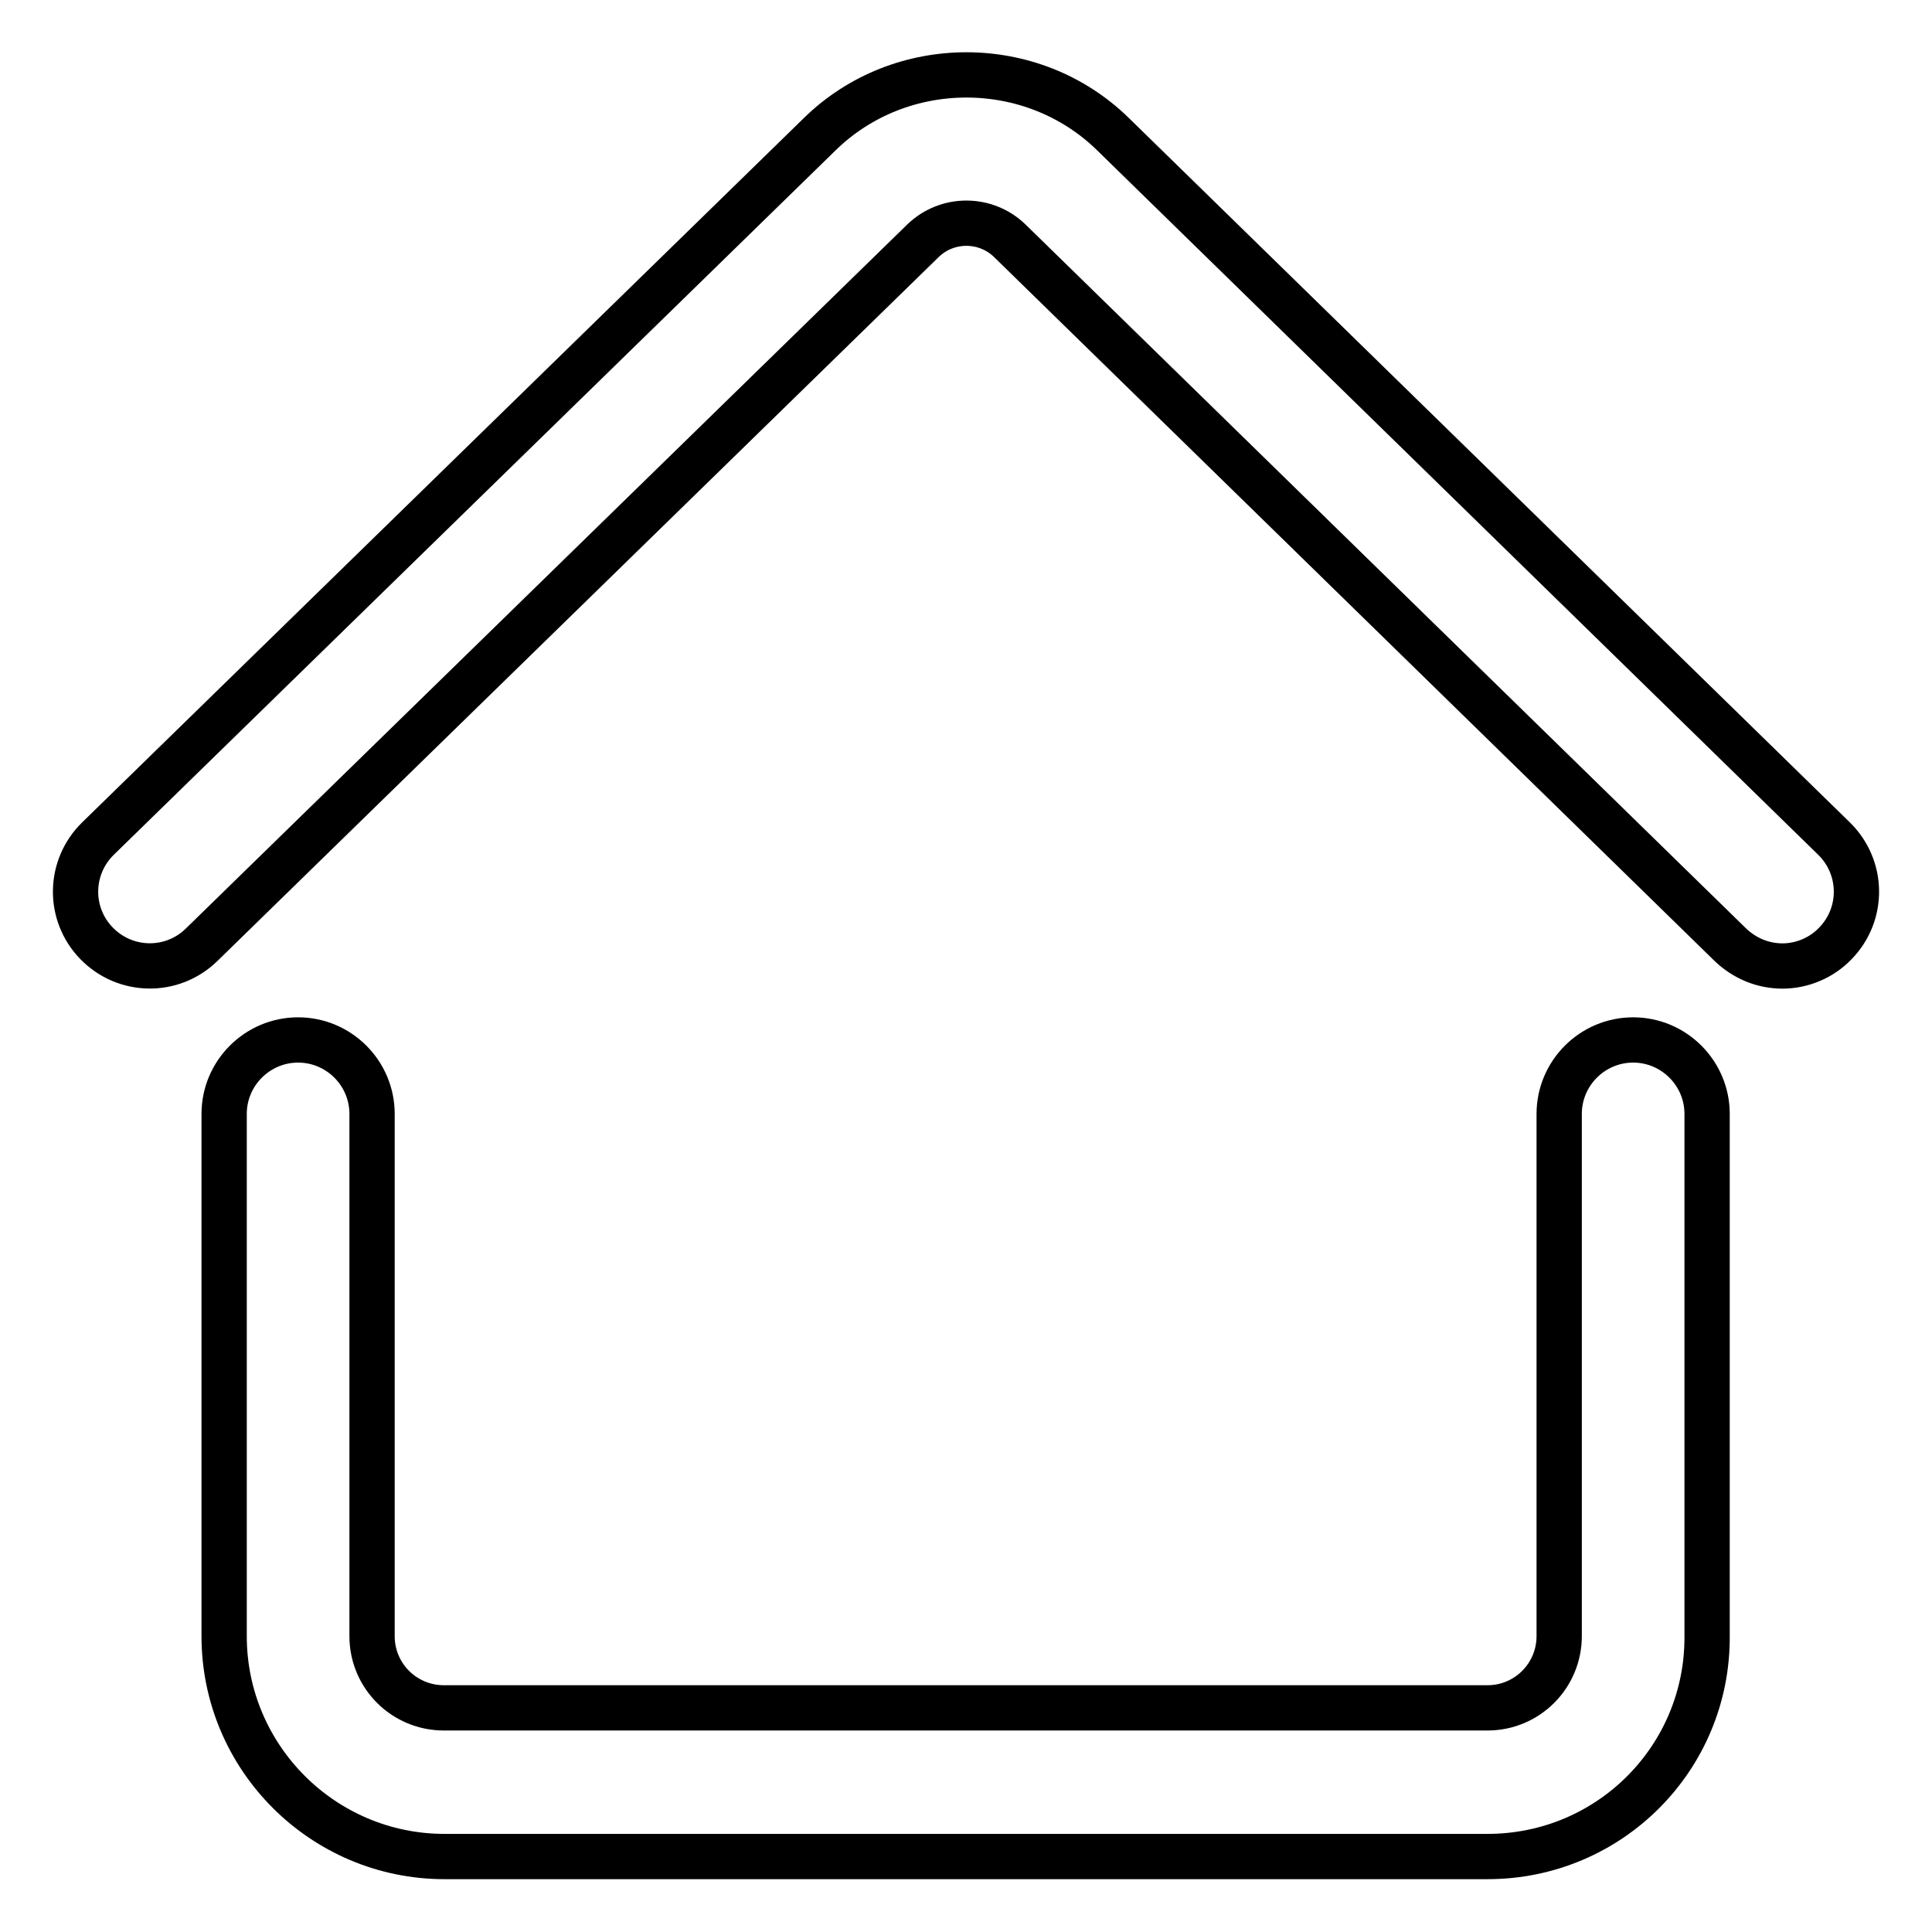
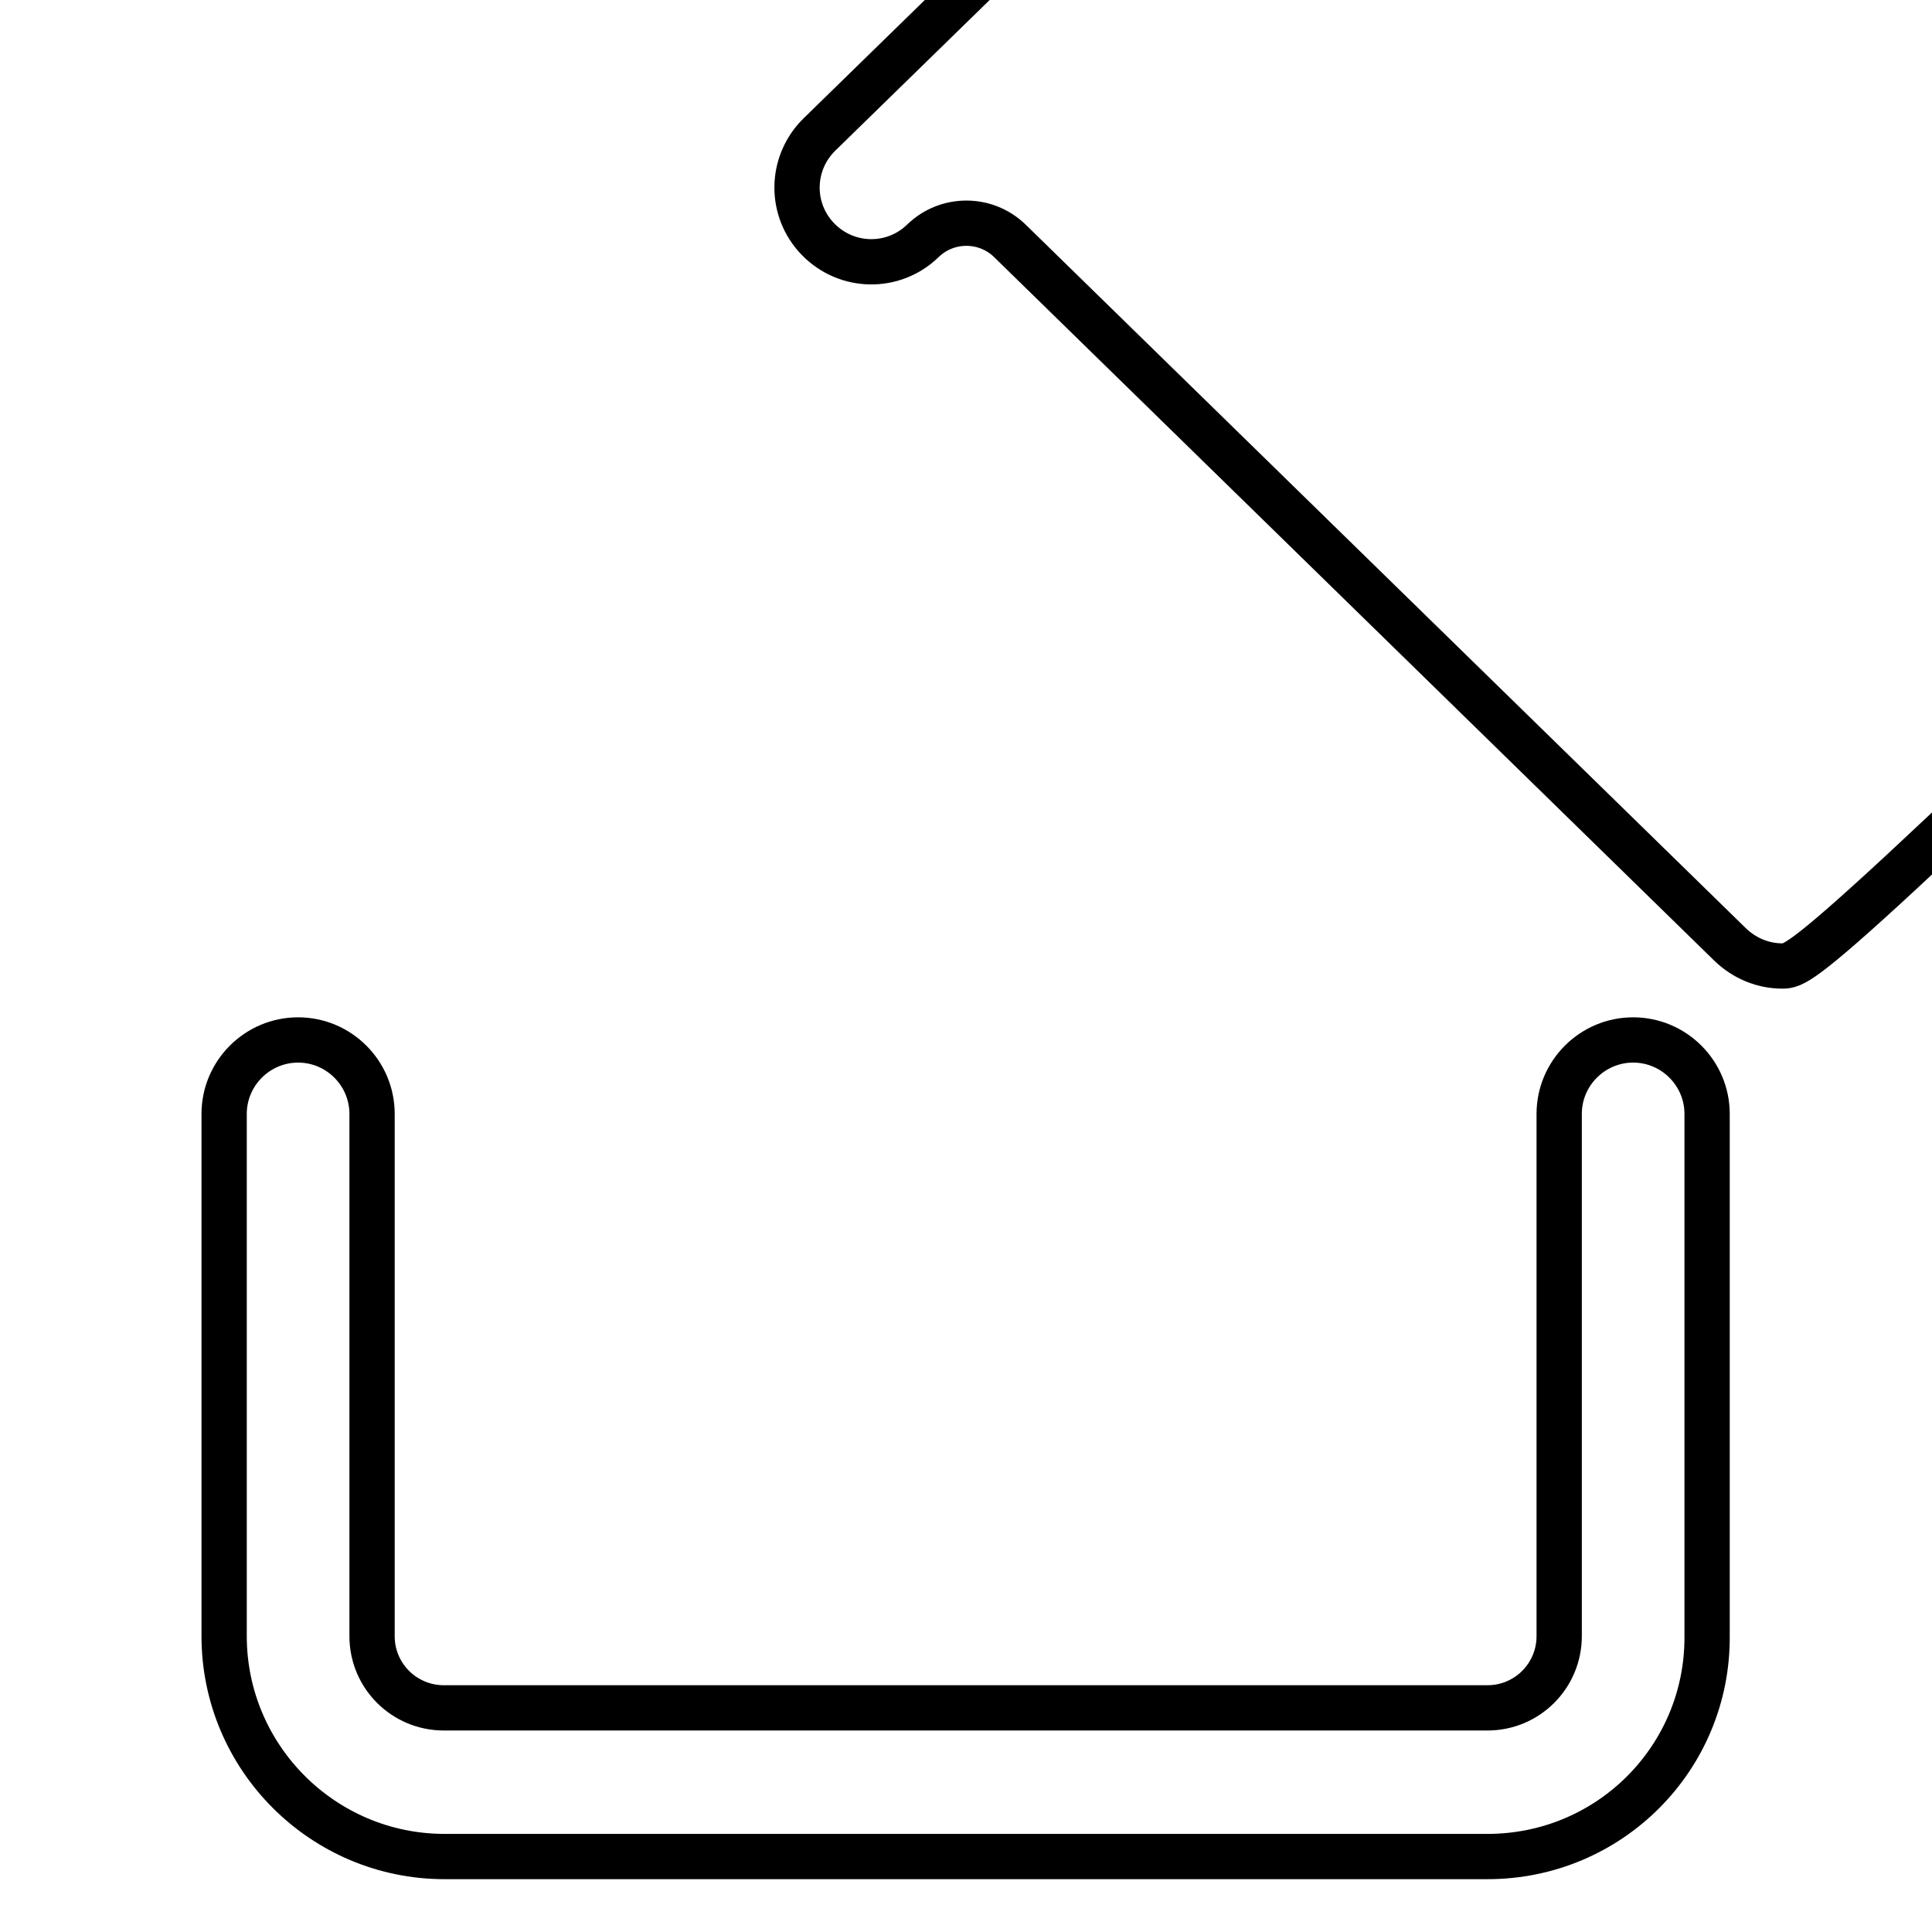
<svg xmlns="http://www.w3.org/2000/svg" version="1.1" x="0px" y="0px" viewBox="0 0 256 256" enable-background="new 0 0 256 256" xml:space="preserve">
  <g>
-     <path stroke-width="6" fill-opacity="0" stroke="#000000" d="M236.2,128c-2.6,0-5-1-6.9-2.8l-95.5-93.3c-3.2-3.1-8.3-3.1-11.5,0l-95.6,93.3c-3.9,3.8-10.1,3.7-13.9-0.2 s-3.7-10.1,0.2-13.9l95.6-93.3c10.7-10.5,28.2-10.5,38.9,0l95.5,93.3c3.9,3.8,4,10,0.2,13.9C241.4,126.9,238.8,128,236.2,128 L236.2,128z M197.1,246H58.9c-16.1,0-29.2-13.1-29.2-29.2v-69.2c0-5.4,4.4-9.8,9.8-9.8s9.8,4.4,9.8,9.8v69.2c0,5.3,4.3,9.5,9.5,9.5 h138.3c5.3,0,9.5-4.3,9.5-9.5v-69.2c0-5.4,4.4-9.8,9.8-9.8c5.4,0,9.8,4.4,9.8,9.8v69.2C226.3,232.9,213.3,246,197.1,246z" />
+     <path stroke-width="6" fill-opacity="0" stroke="#000000" d="M236.2,128c-2.6,0-5-1-6.9-2.8l-95.5-93.3c-3.2-3.1-8.3-3.1-11.5,0c-3.9,3.8-10.1,3.7-13.9-0.2 s-3.7-10.1,0.2-13.9l95.6-93.3c10.7-10.5,28.2-10.5,38.9,0l95.5,93.3c3.9,3.8,4,10,0.2,13.9C241.4,126.9,238.8,128,236.2,128 L236.2,128z M197.1,246H58.9c-16.1,0-29.2-13.1-29.2-29.2v-69.2c0-5.4,4.4-9.8,9.8-9.8s9.8,4.4,9.8,9.8v69.2c0,5.3,4.3,9.5,9.5,9.5 h138.3c5.3,0,9.5-4.3,9.5-9.5v-69.2c0-5.4,4.4-9.8,9.8-9.8c5.4,0,9.8,4.4,9.8,9.8v69.2C226.3,232.9,213.3,246,197.1,246z" />
  </g>
</svg>